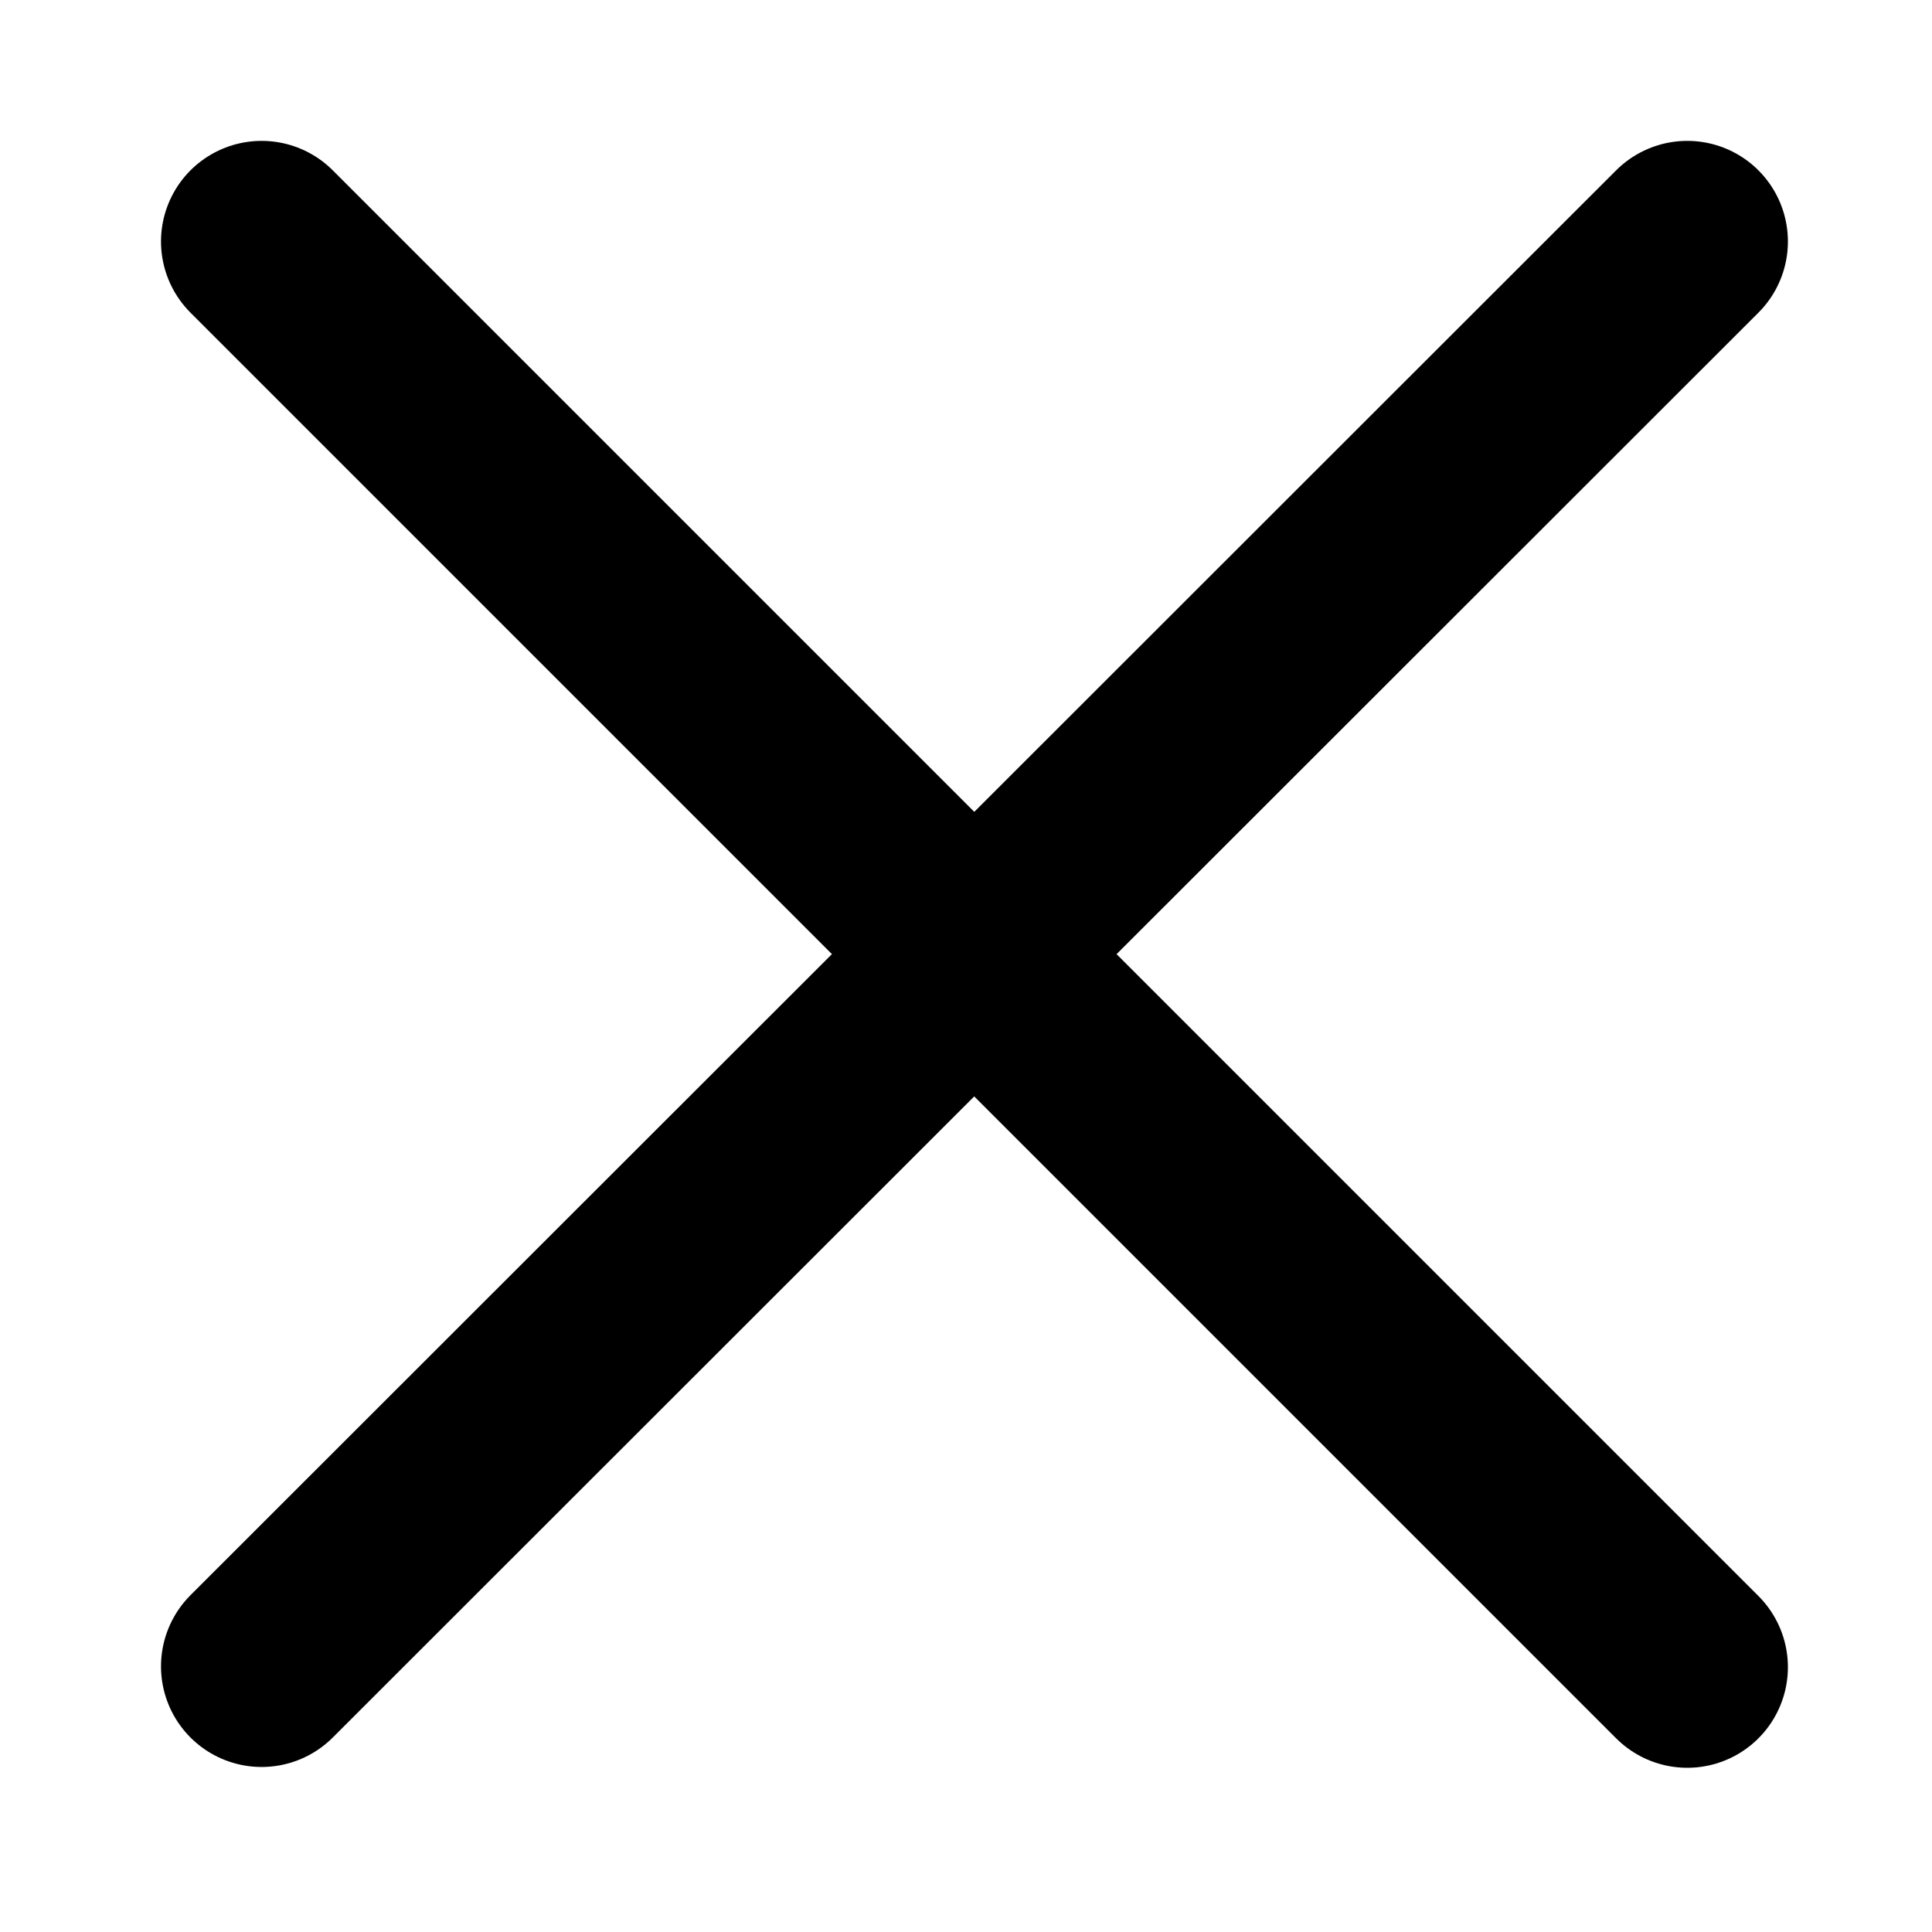
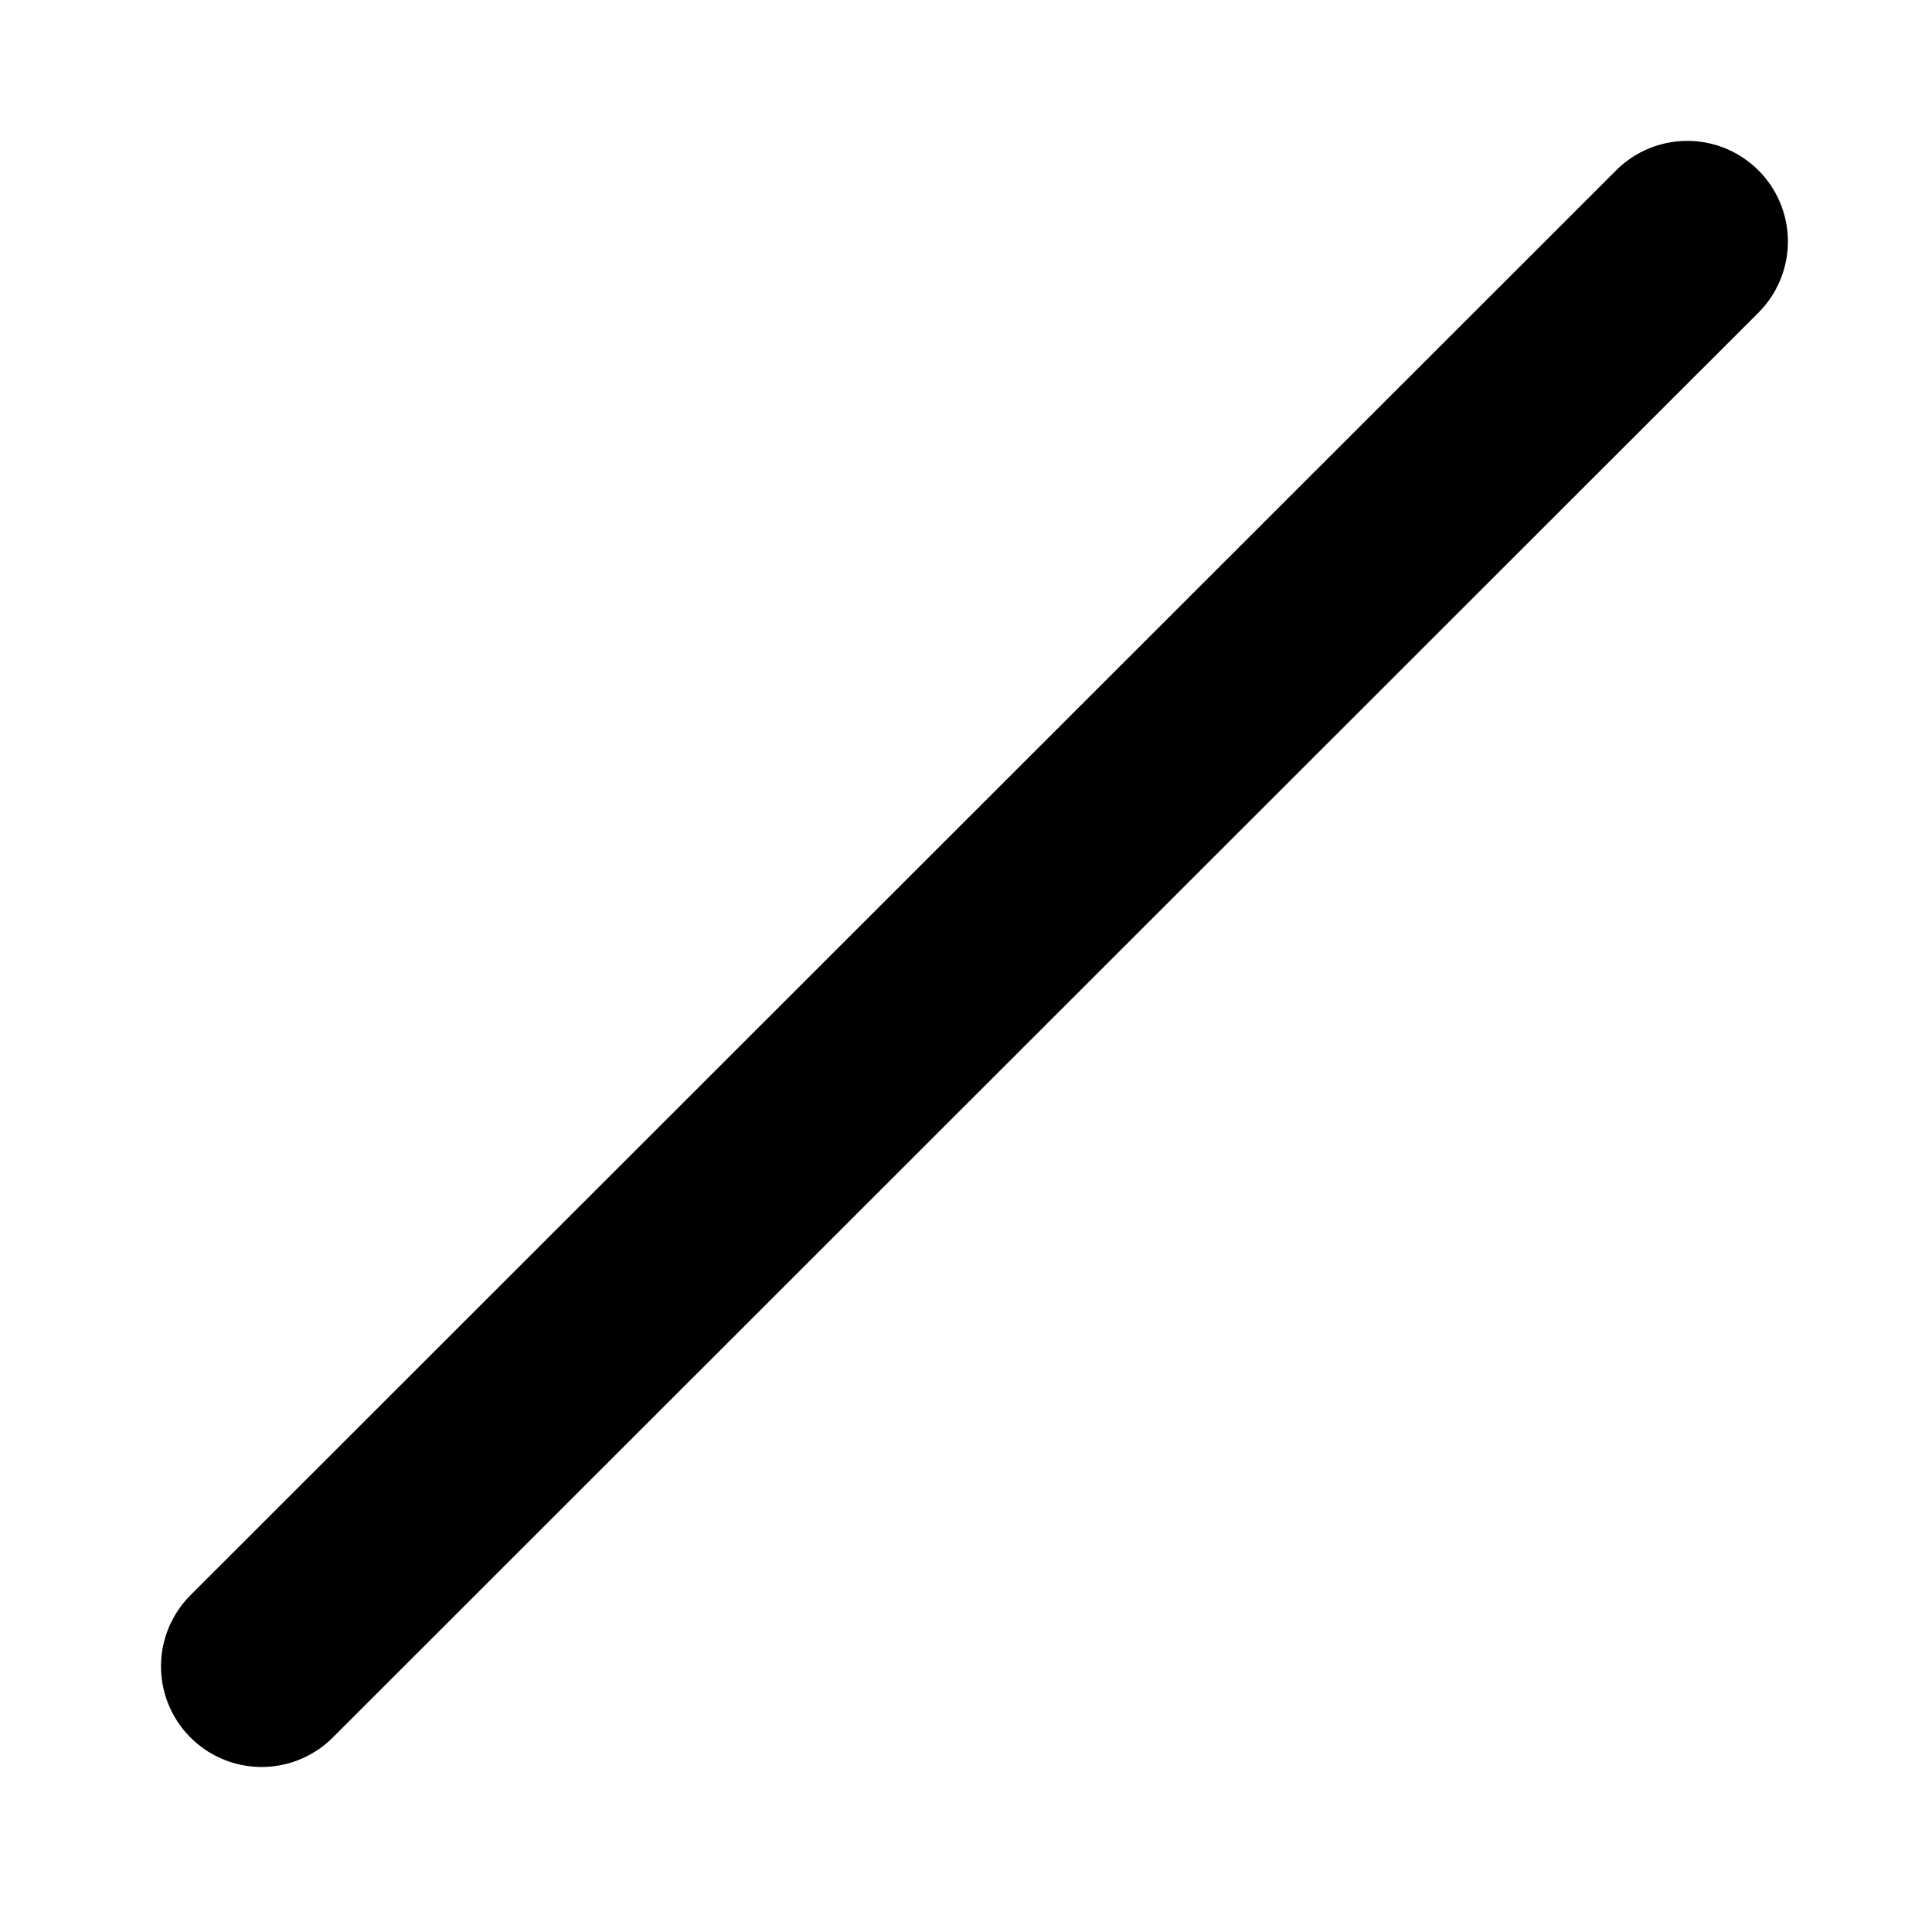
<svg xmlns="http://www.w3.org/2000/svg" version="1.1" id="레이어_1" x="0px" y="0px" viewBox="0 0 24 24" style="enable-background:new 0 0 24 24;" xml:space="preserve">
  <style type="text/css">
	.st0{fill:none;stroke:#000000;stroke-width:2.5;stroke-linecap:round;}
</style>
-   <line class="st0" x1="3.25" y1="3" x2="20.96" y2="20.71" />
  <line class="st0" x1="3.25" y1="20.7" x2="20.96" y2="3" />
</svg>